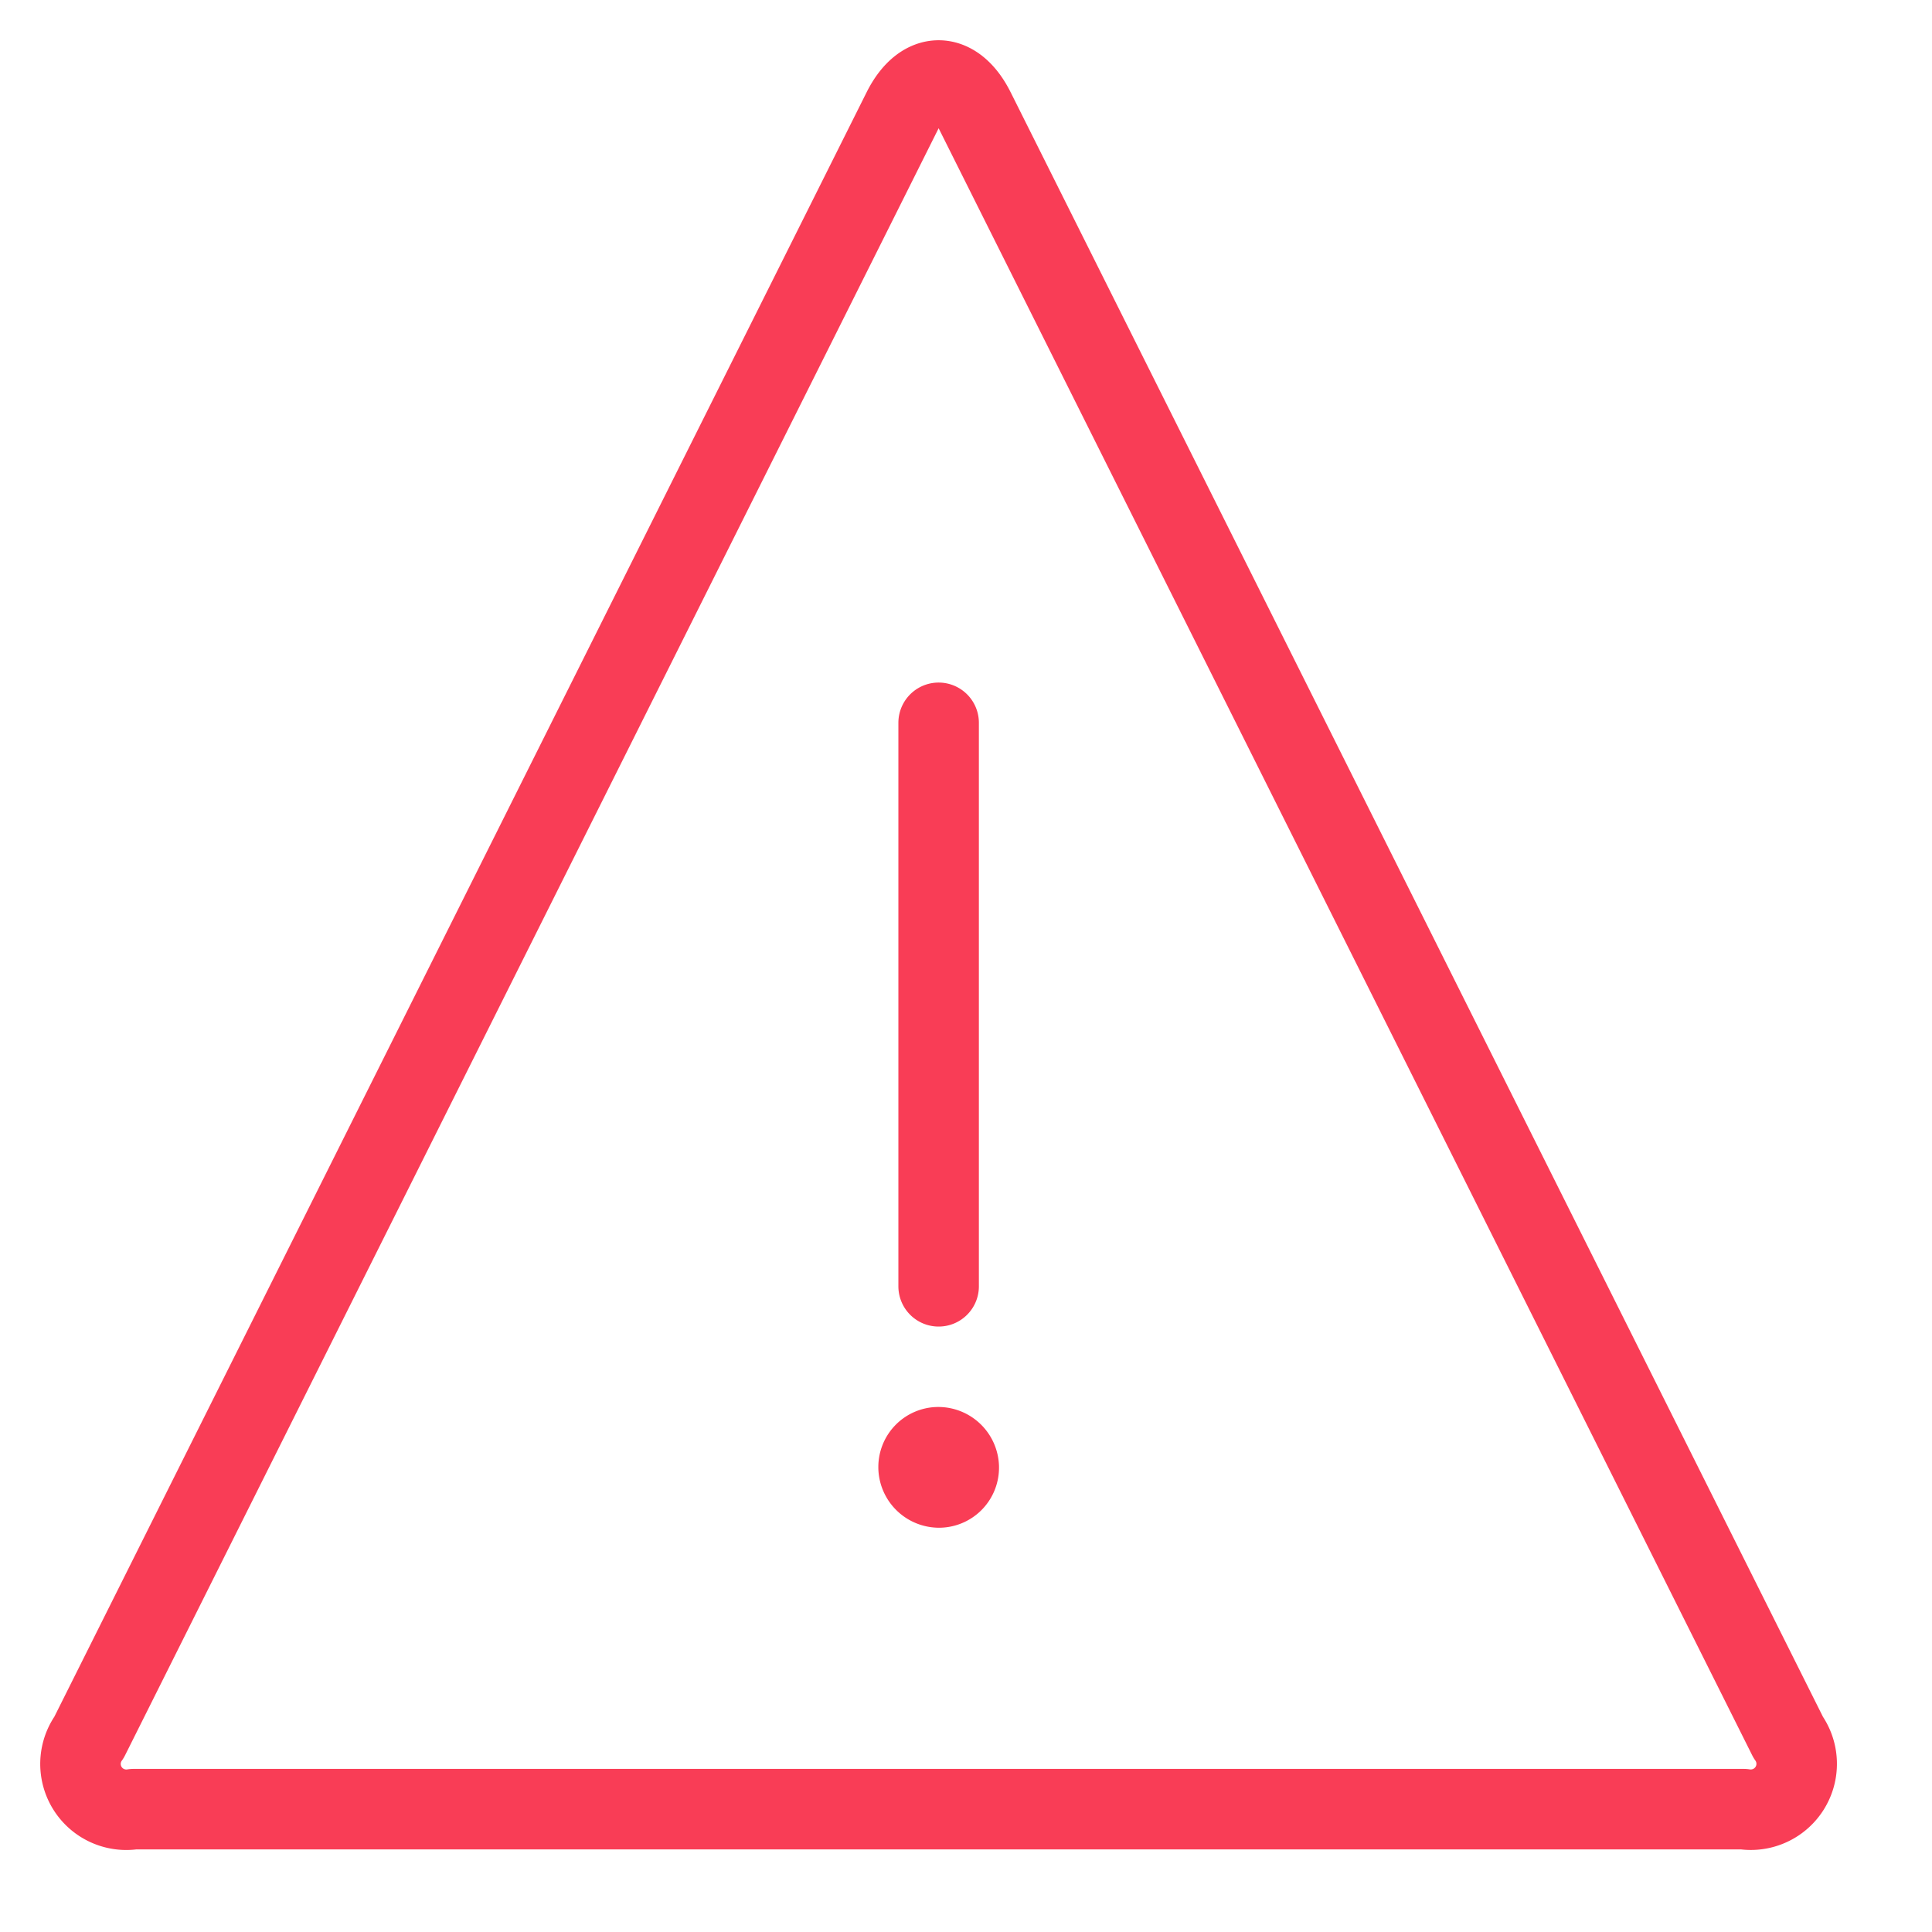
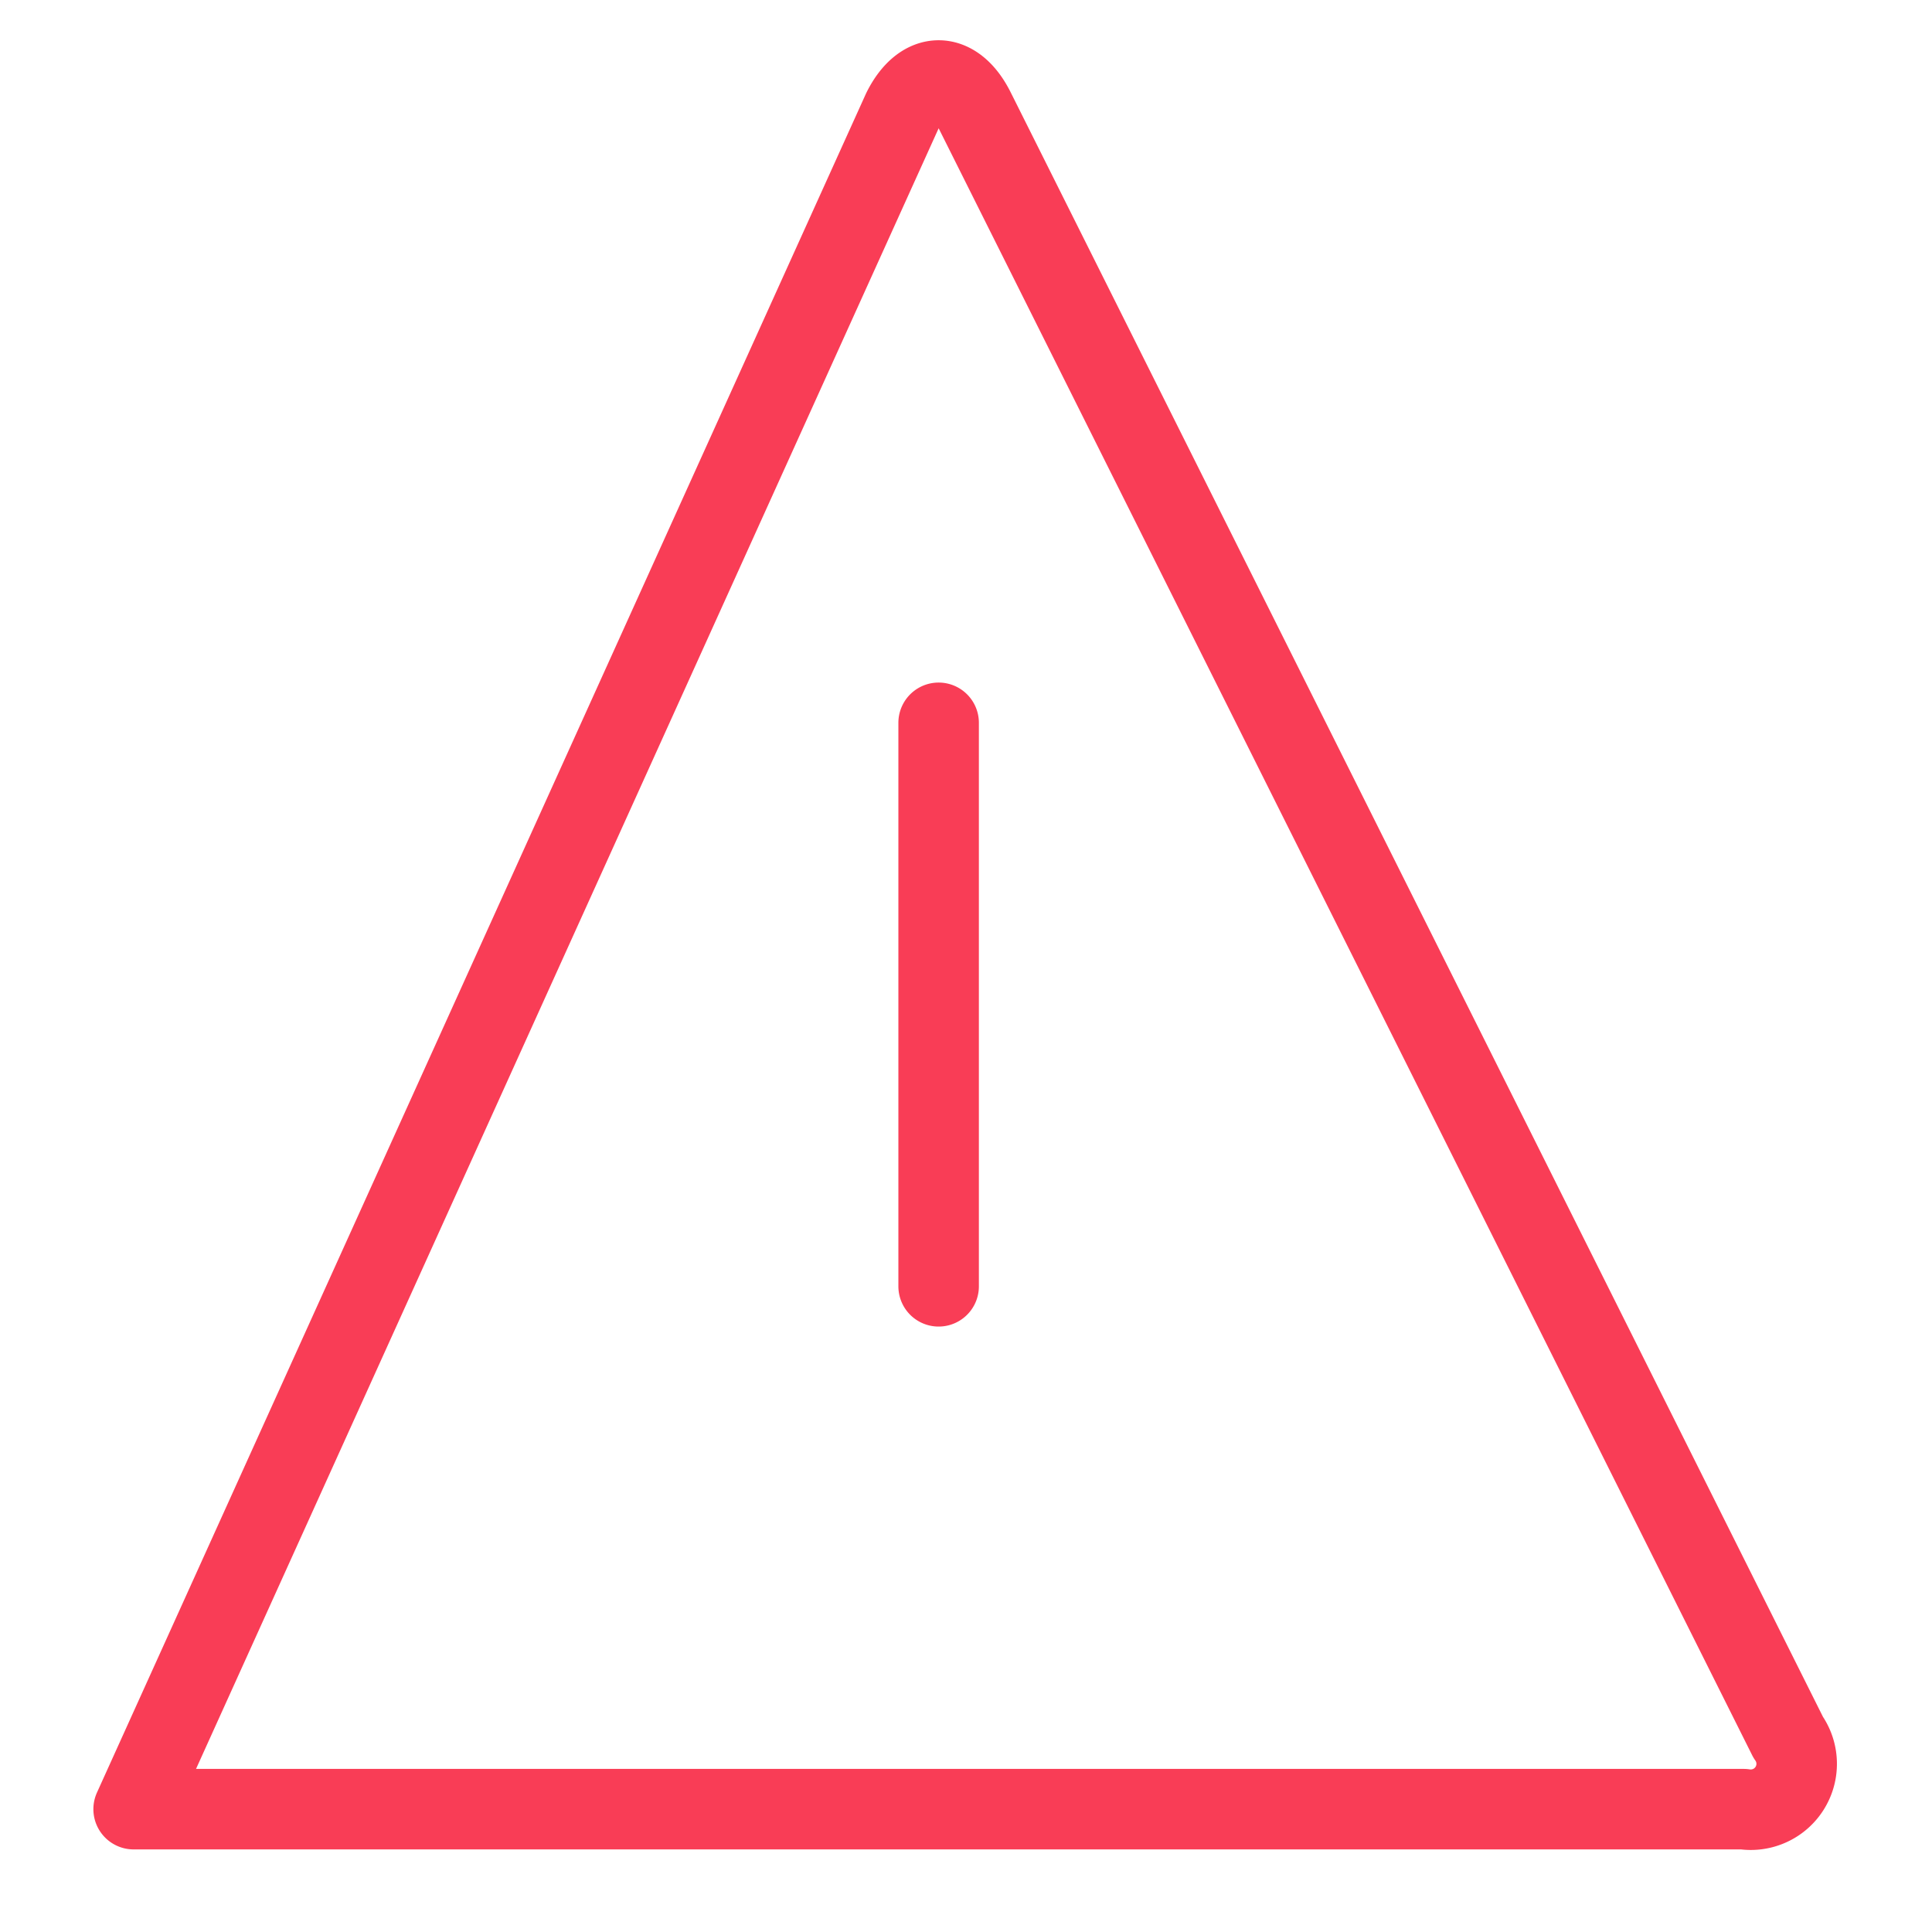
<svg xmlns="http://www.w3.org/2000/svg" width="24" height="24" fill="none">
-   <path d="M22.213 21.58a.57.57 0 01-.553.894h-20a.569.569 0 01-.553-.894L11.213 1.369c.246-.492.648-.492.894 0L22.213 21.58zM11.66 15.979v-7" stroke="#F93D56" stroke-linecap="round" stroke-linejoin="round" />
-   <path d="M11.651 17.978a.246.246 0 00-.24.25v.005a.255.255 0 00.253.245h.005a.246.246 0 00.241-.25v-.005a.255.255 0 00-.25-.245h-.005" stroke="#F93D56" stroke-linecap="round" stroke-linejoin="round" />
+   <path d="M22.213 21.58a.57.57 0 01-.553.894h-20L11.213 1.369c.246-.492.648-.492.894 0L22.213 21.58zM11.66 15.979v-7" stroke="#F93D56" stroke-linecap="round" stroke-linejoin="round" />
</svg>